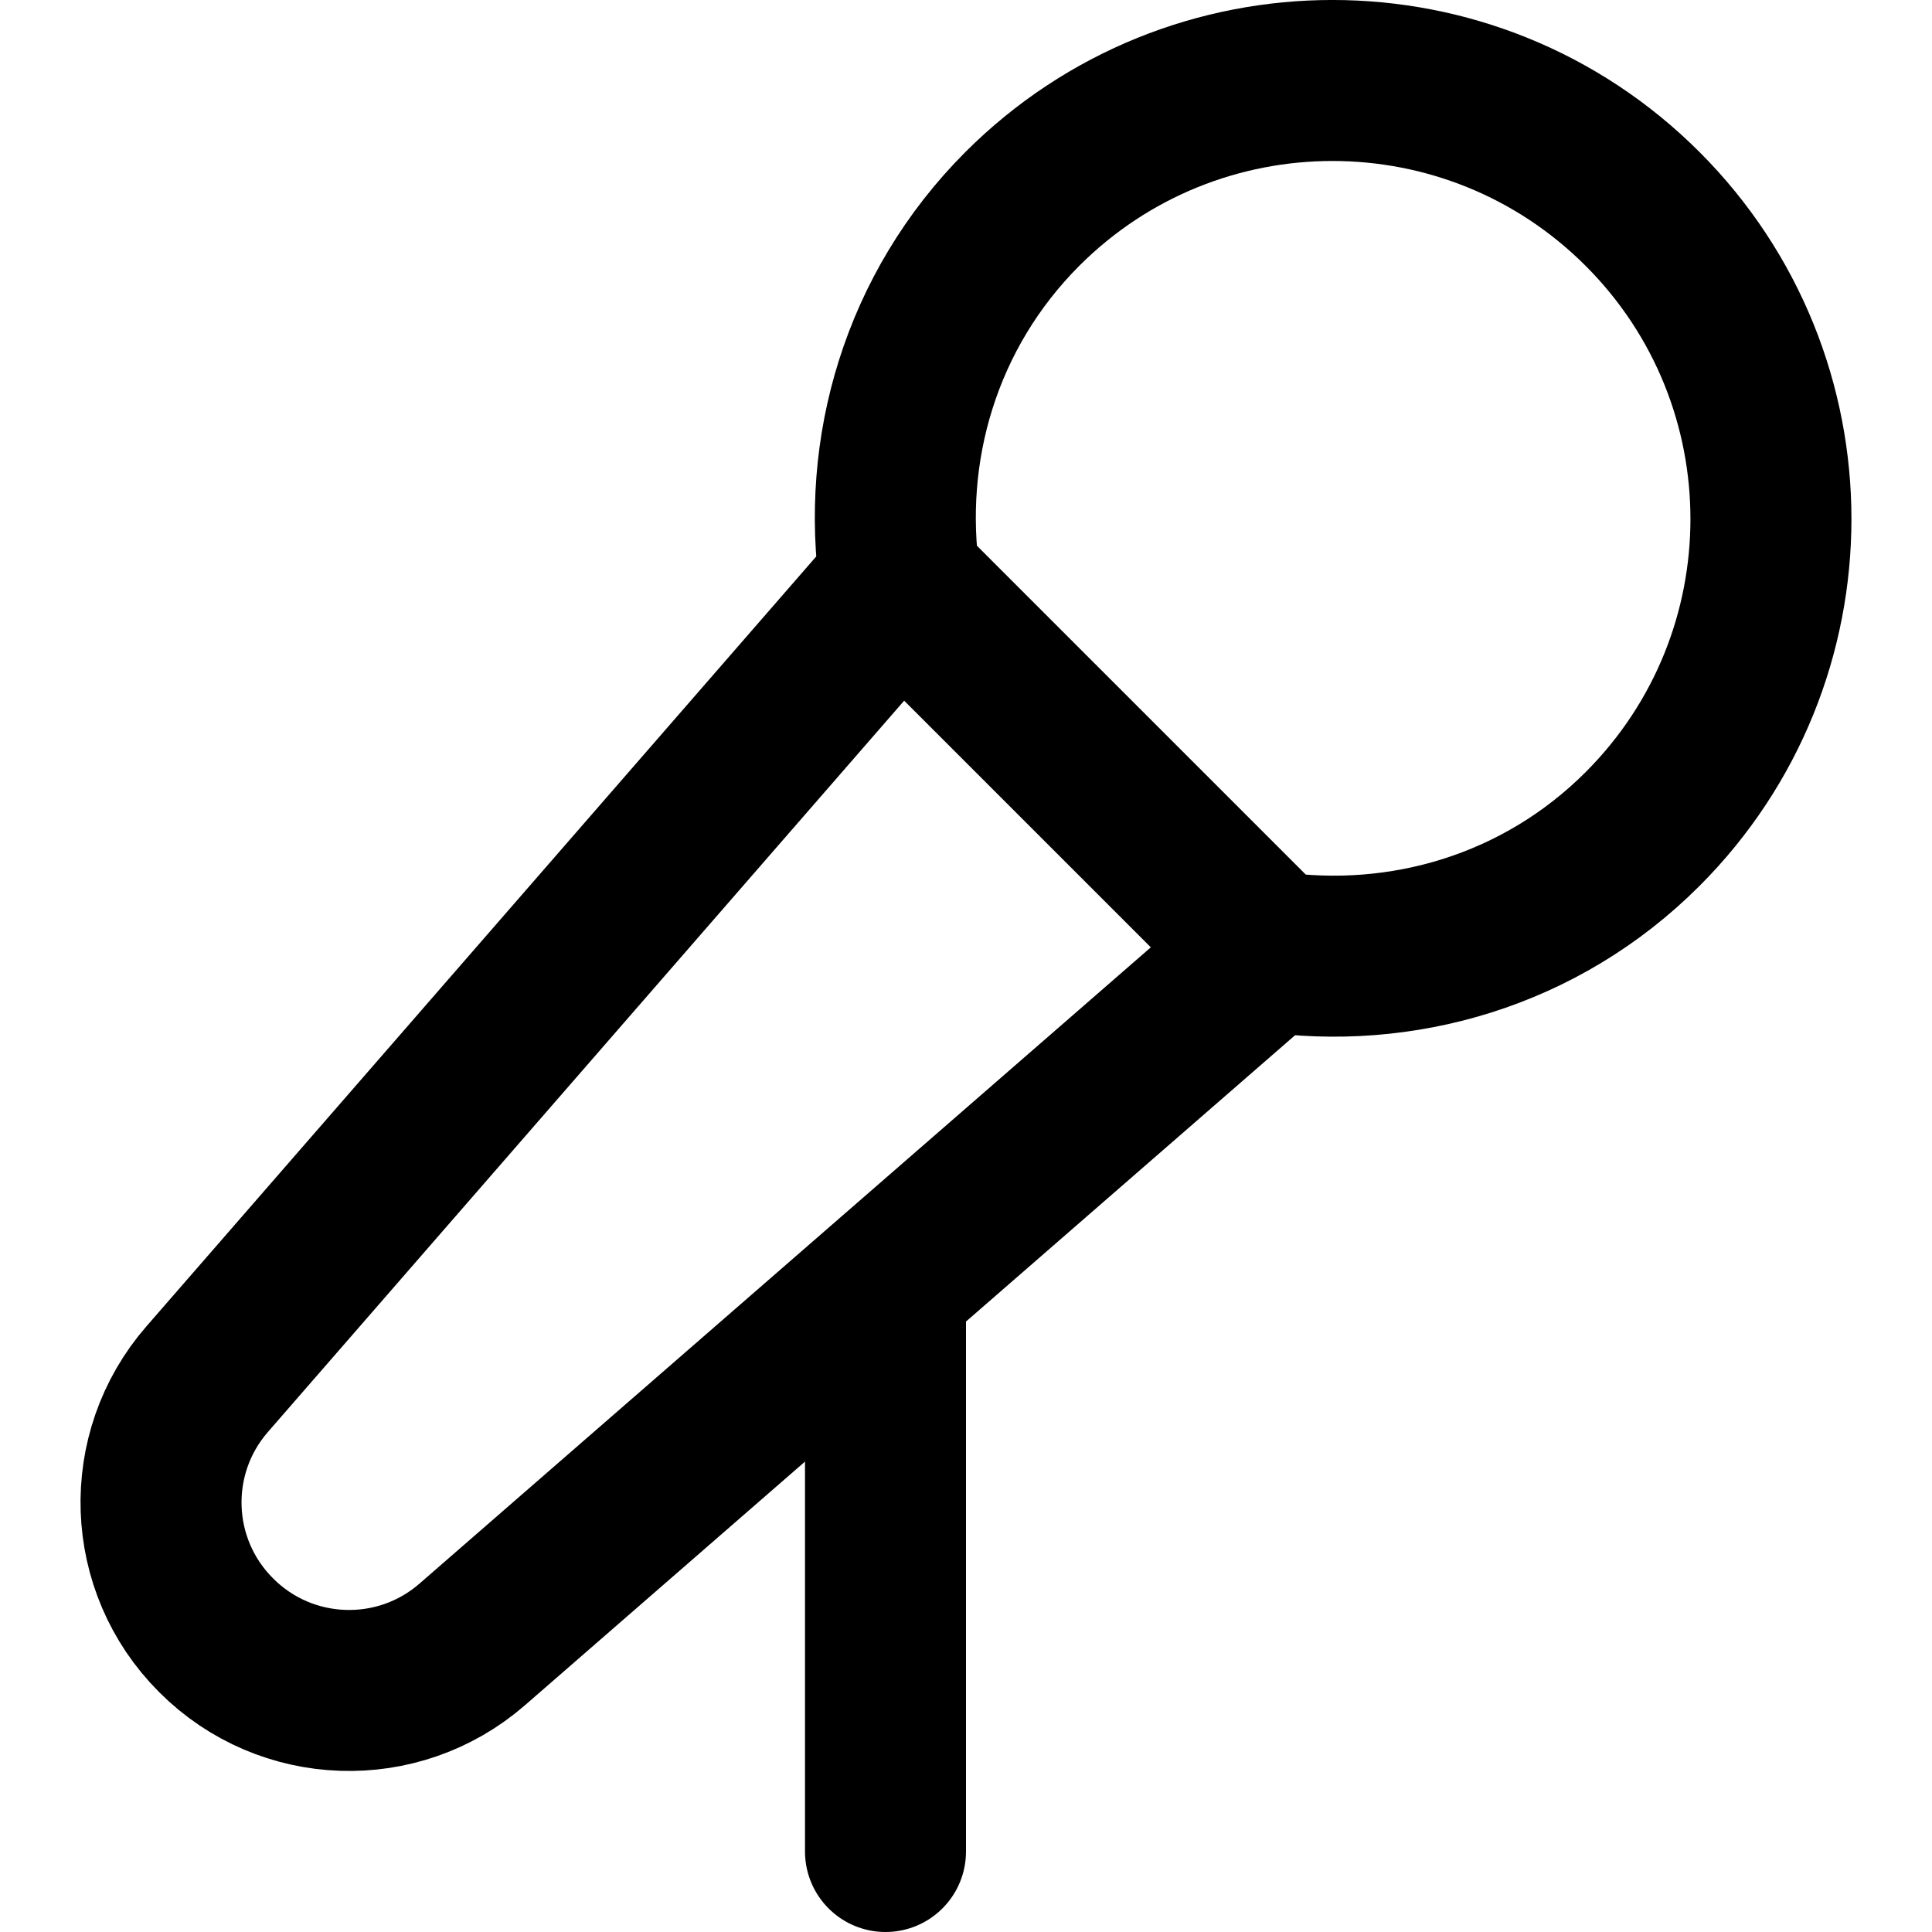
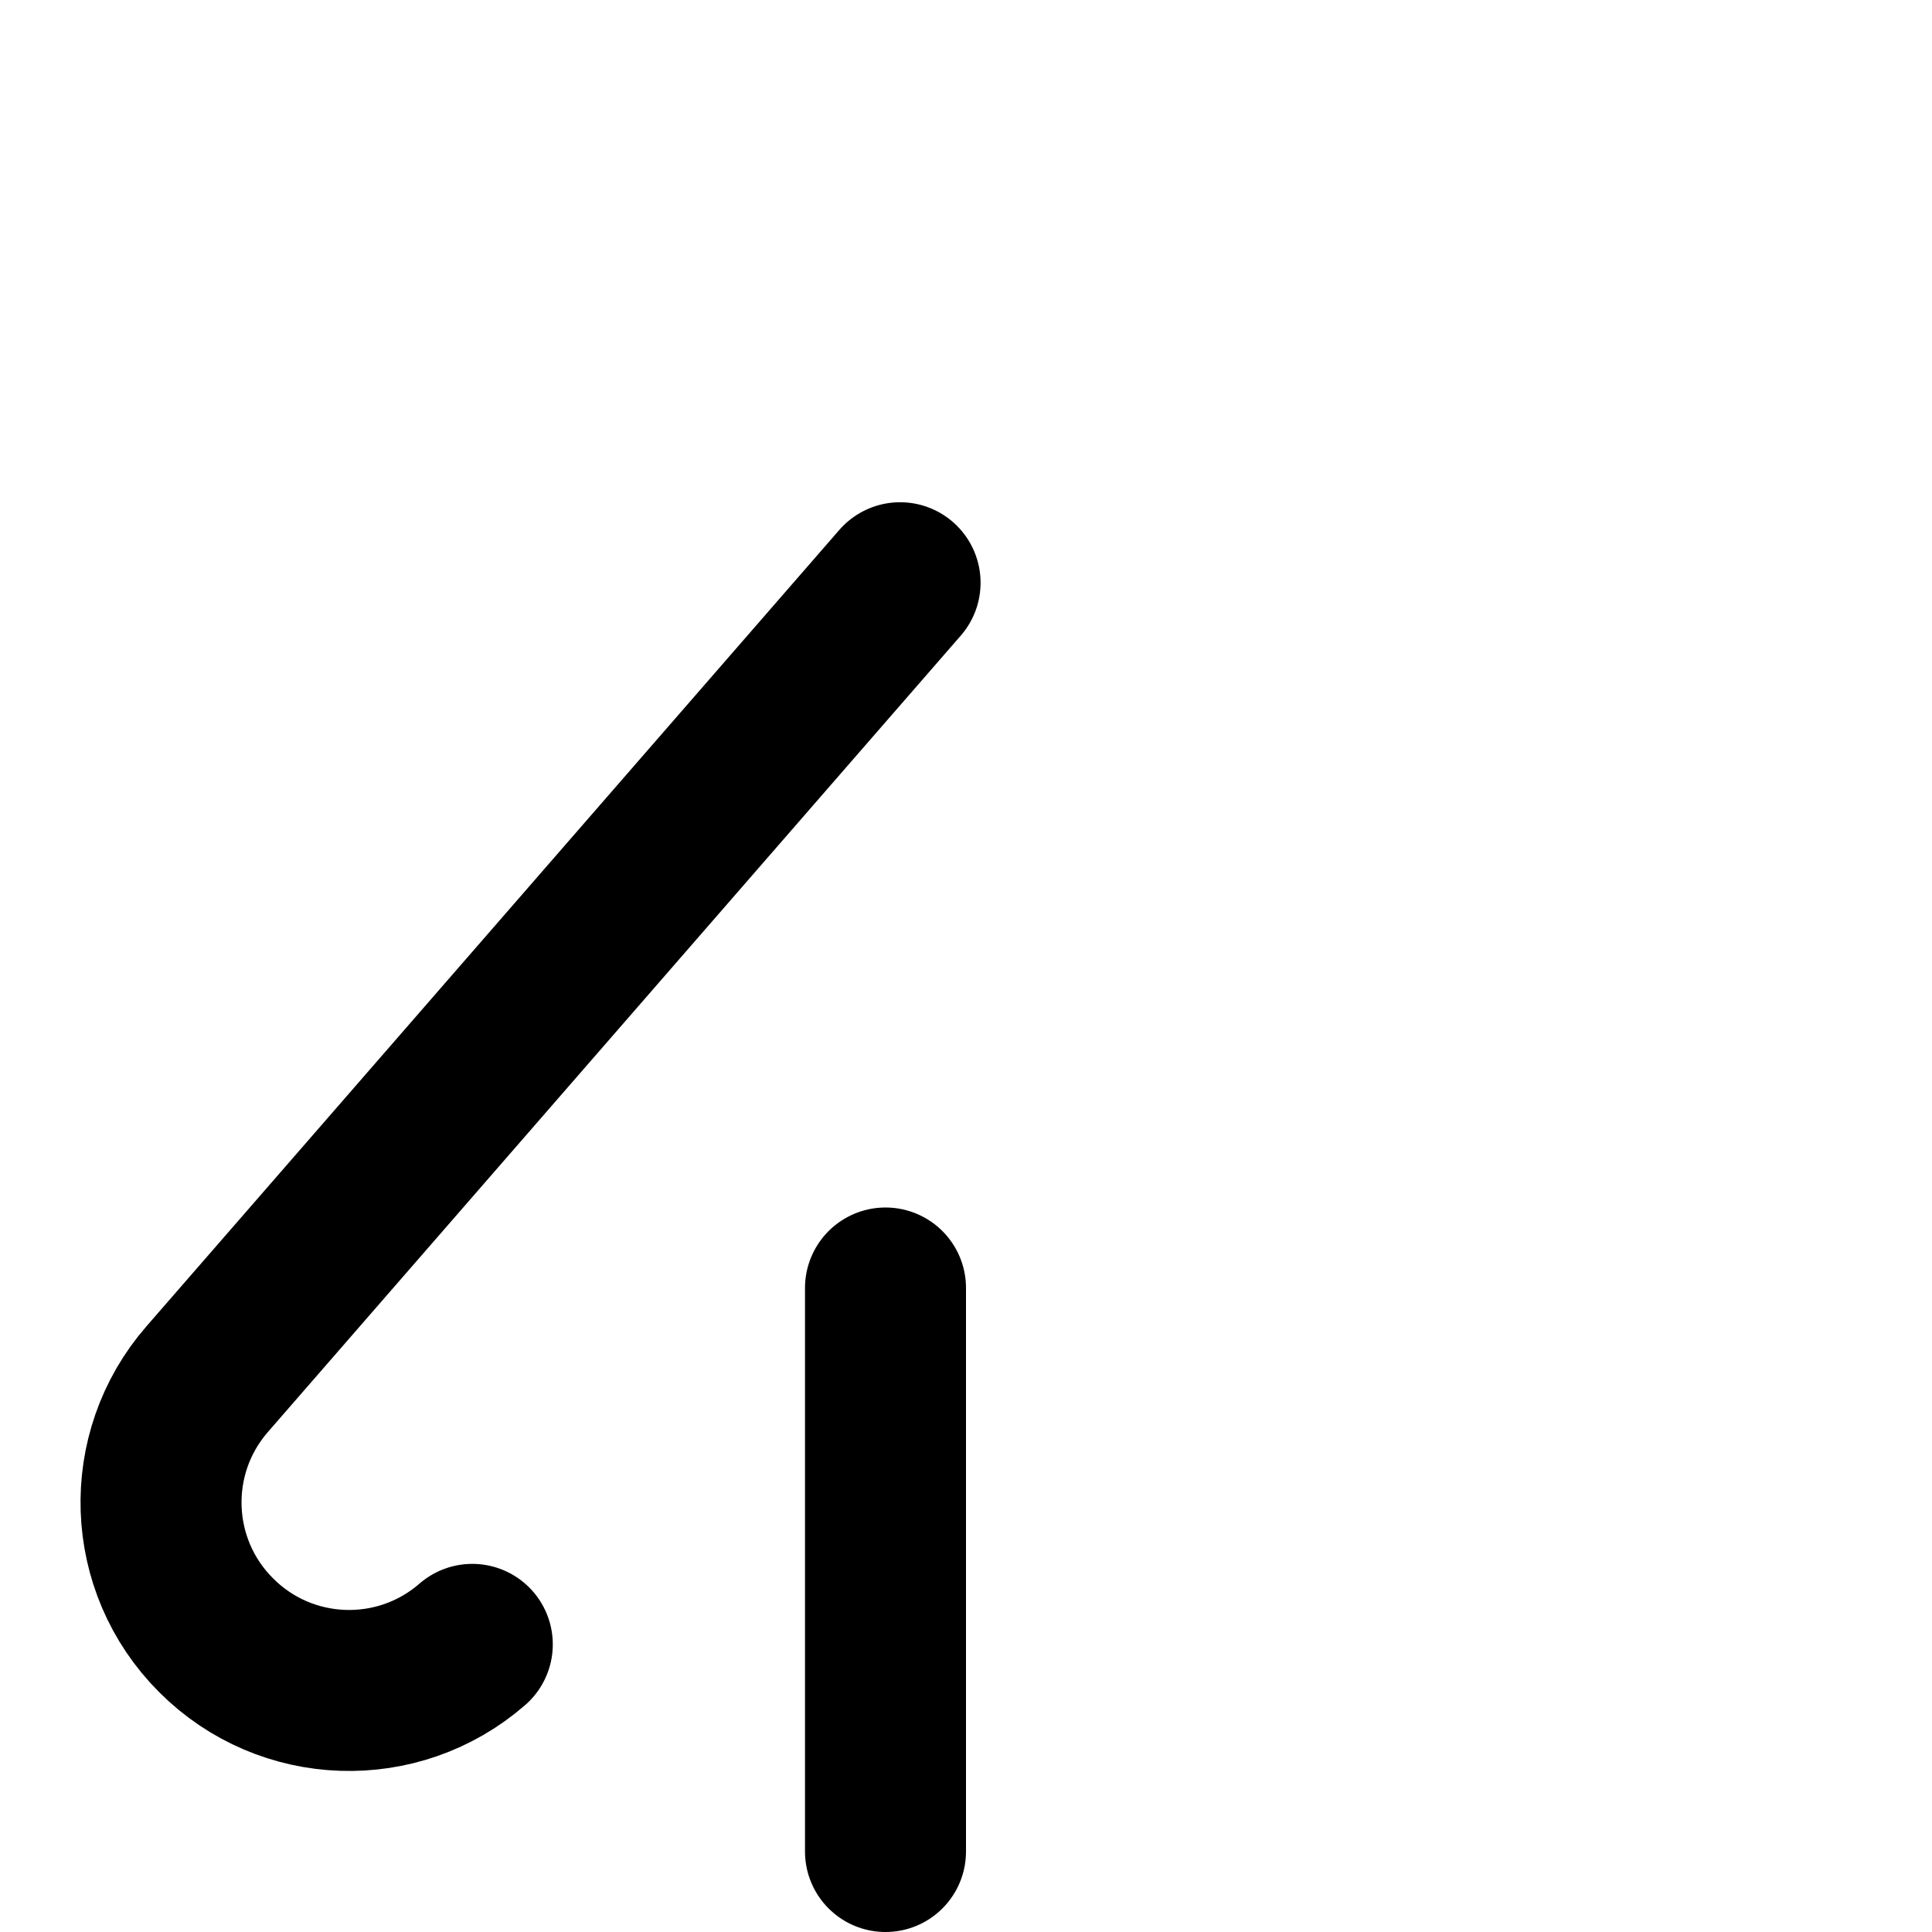
<svg xmlns="http://www.w3.org/2000/svg" enable-background="new 0 0 24 24" viewBox="0 0 24 24">
  <g style="fill:none;stroke:#000;stroke-width:2;stroke-linecap:round;stroke-linejoin:round;stroke-miterlimit:10">
    <path d="m11 23v-7" />
-     <path d="m11.181 7.239 4.58 4.58c1.645.241 3.377-.254 4.643-1.52 2.127-2.127 2.127-5.577 0-7.704s-5.576-2.127-7.704 0c-1.265 1.267-1.76 2.999-1.519 4.644z" />
-     <path d="m11.181 7.239-8.608 9.894c-.804.924-.756 2.313.11 3.179l.005.005c.866.866 2.255.914 3.179.11l9.894-8.608" />
+     <path d="m11.181 7.239-8.608 9.894c-.804.924-.756 2.313.11 3.179l.005.005c.866.866 2.255.914 3.179.11" />
  </g>
</svg>